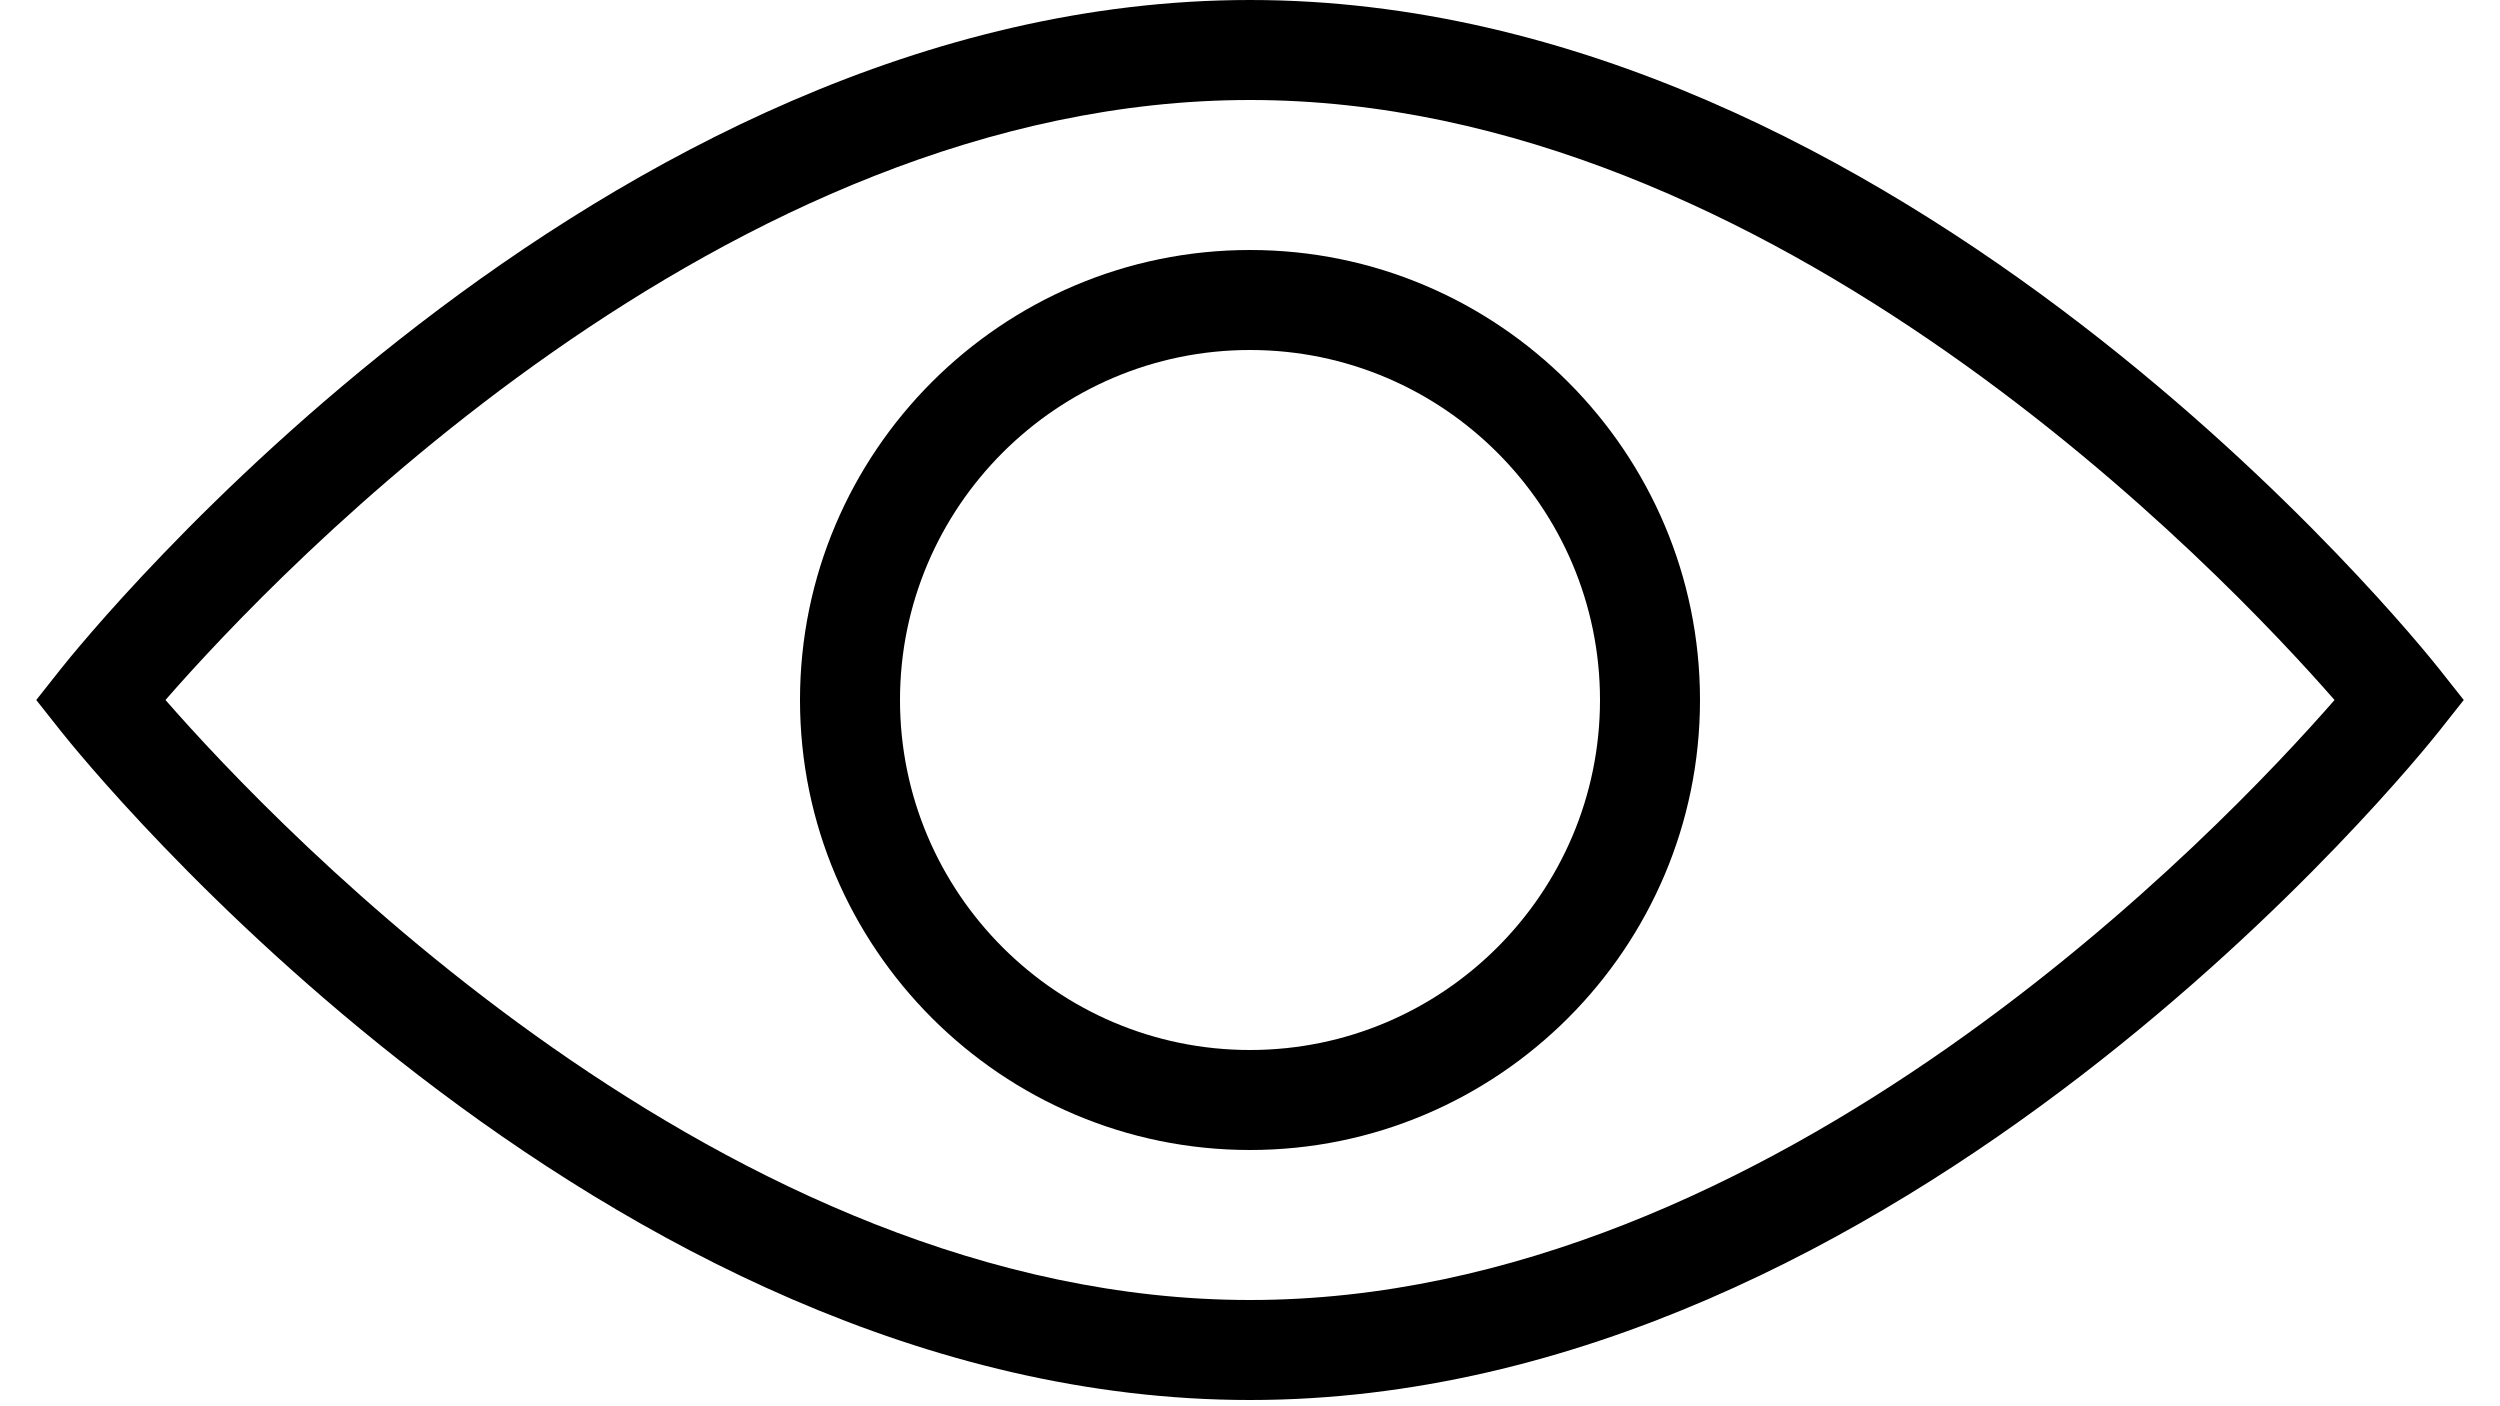
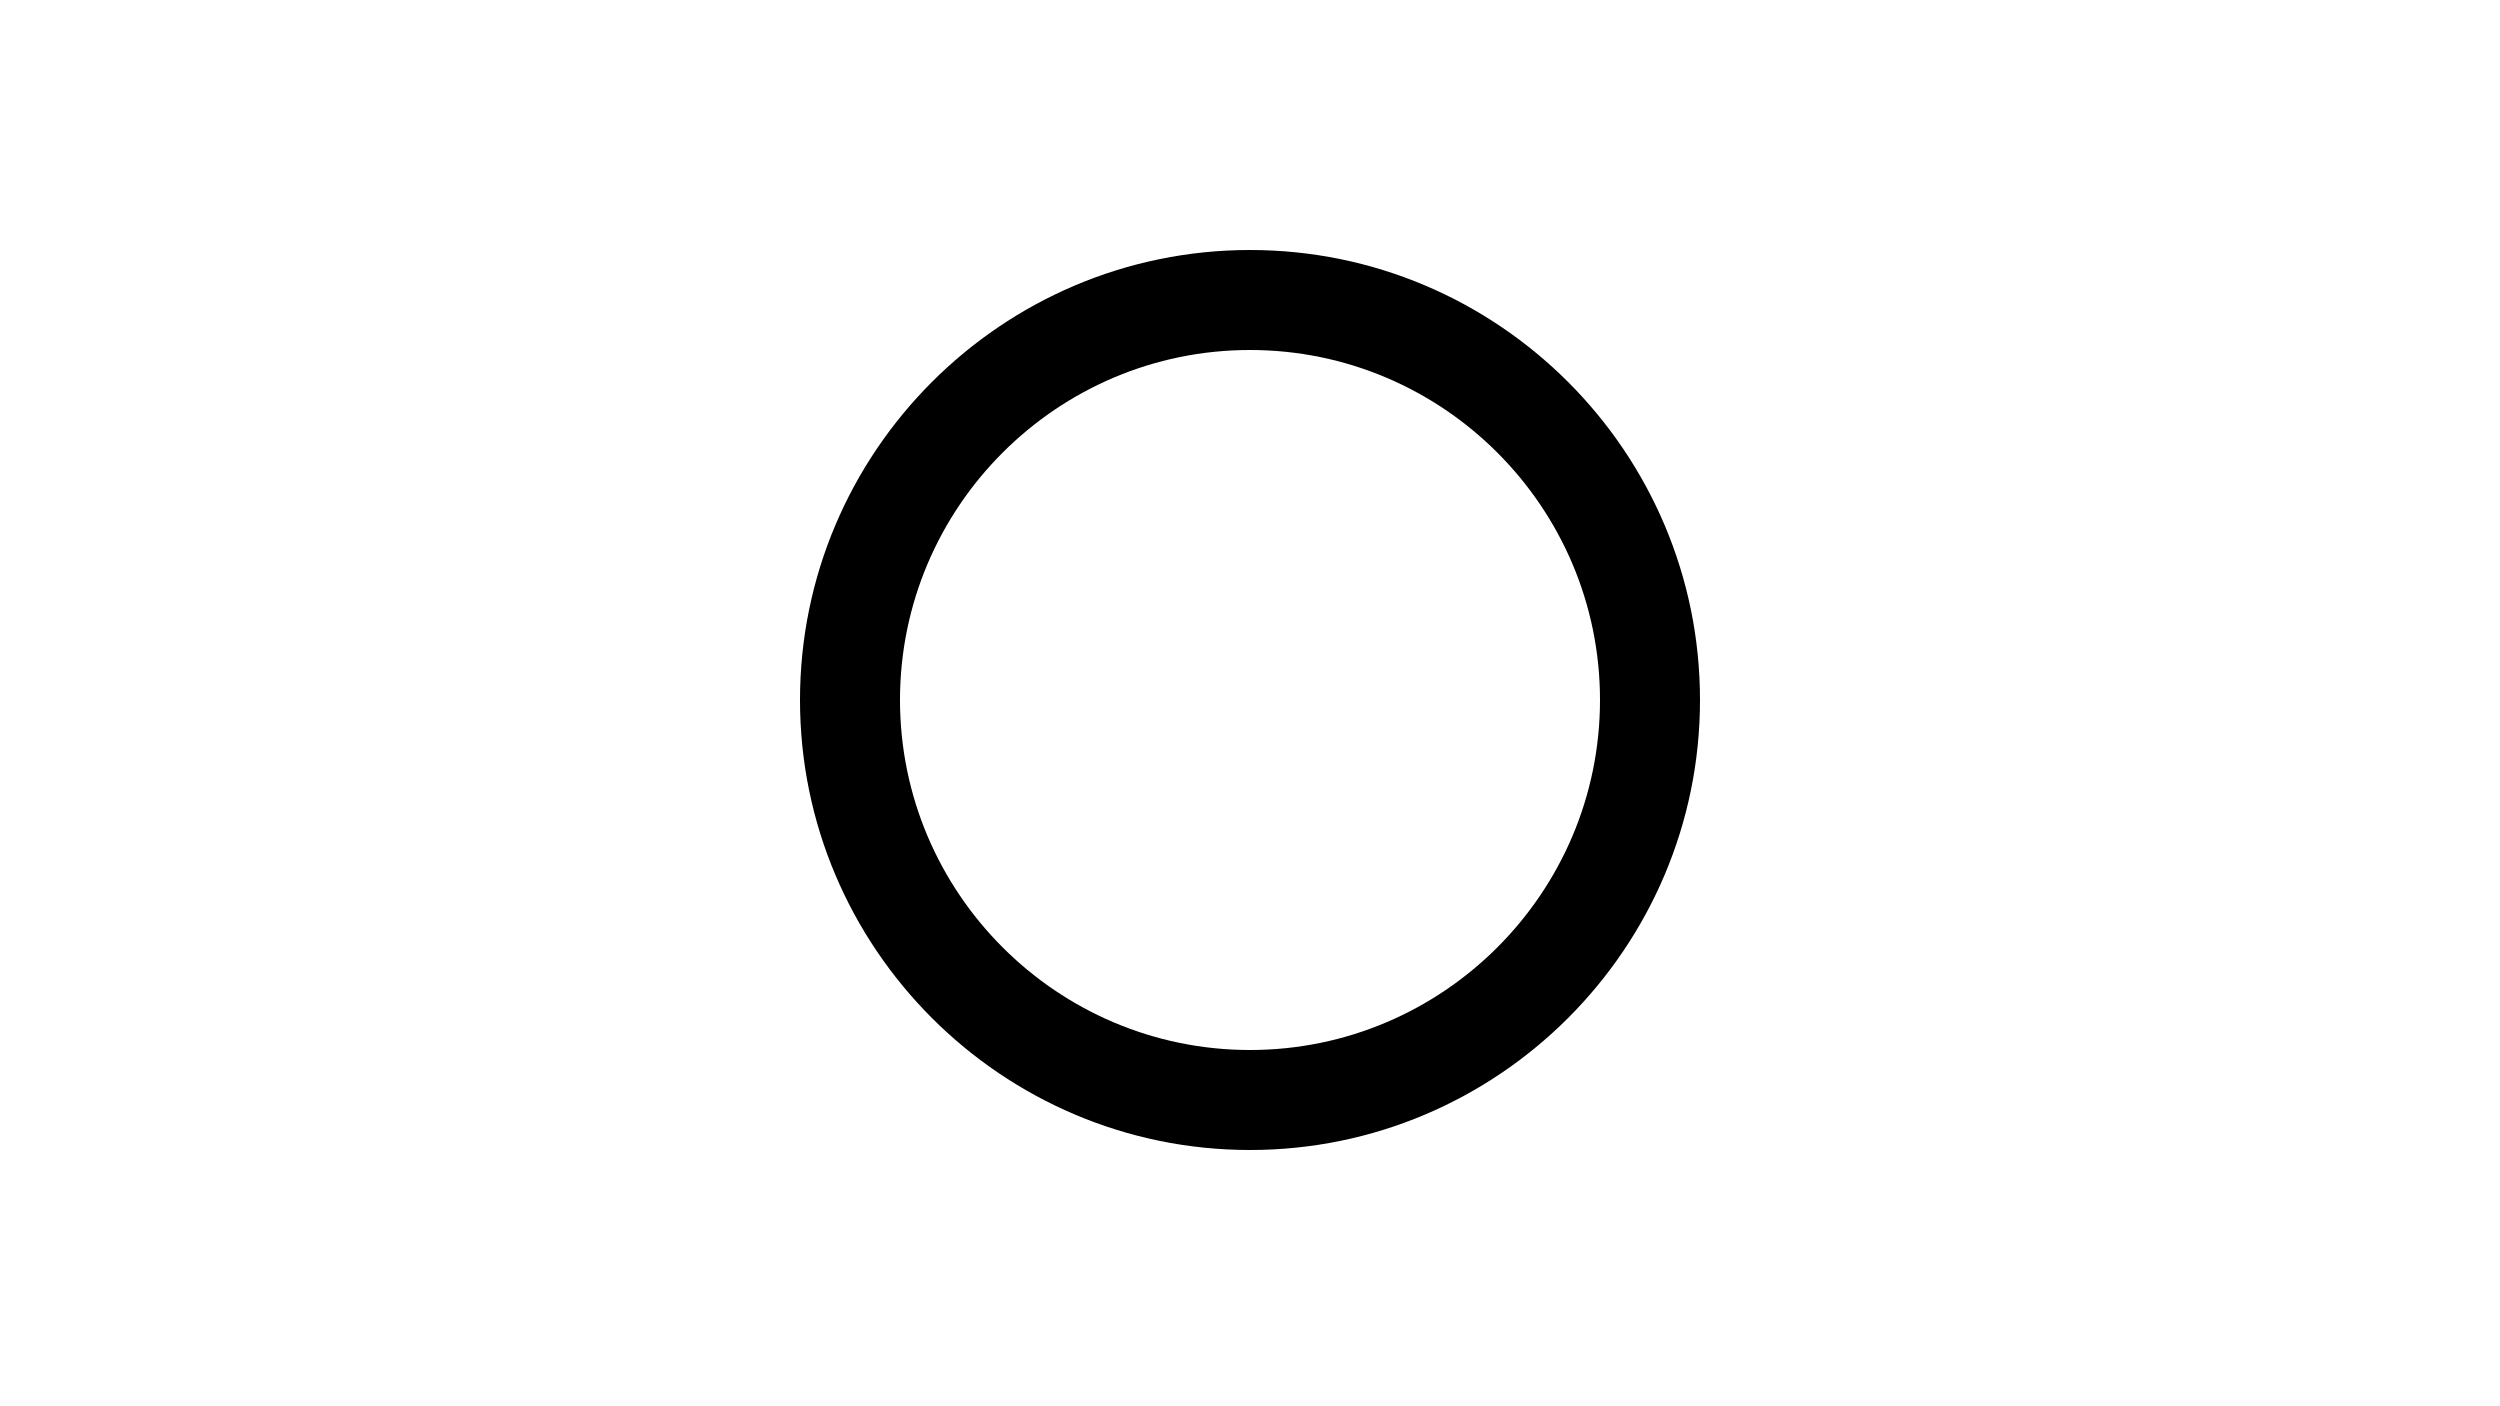
<svg xmlns="http://www.w3.org/2000/svg" width="32px" height="18px" viewBox="0 0 32 18" version="1.1">
  <title>Monitor_iconfinder_eye-visible-show-monitor-see_3209286</title>
  <desc>Created with Sketch.</desc>
  <g id="Page-1" stroke="none" stroke-width="1" fill="none" fill-rule="evenodd">
    <g id="Monitor_iconfinder_eye-visible-show-monitor-see_3209286" fill="#000000" fill-rule="nonzero">
-       <path d="M16,17.92 C24.343,17.92 30.945,9.707 31.222,9.357 L31.536,8.96 L31.222,8.563 C30.945,8.213 24.343,0 16,0 C7.657,0 1.055,8.213 0.778,8.563 L0.464,8.96 L0.778,9.357 C1.055,9.707 7.657,17.92 16,17.92 Z M16,1.28 C22.716,1.28 28.461,7.334 29.882,8.96 C28.463,10.587 22.726,16.64 16,16.64 C9.284,16.64 3.539,10.586 2.118,8.96 C3.537,7.333 9.274,1.28 16,1.28 Z" id="Shape" />
      <path d="M16,14.72 C19.176,14.72 21.76,12.136 21.76,8.96 C21.76,5.784 19.176,3.2 16,3.2 C12.824,3.2 10.24,5.784 10.24,8.96 C10.24,12.136 12.824,14.72 16,14.72 Z M16,4.48 C18.47,4.48 20.48,6.49 20.48,8.96 C20.48,11.43 18.47,13.44 16,13.44 C13.53,13.44 11.52,11.43 11.52,8.96 C11.52,6.49 13.53,4.48 16,4.48 Z" id="Shape" />
    </g>
  </g>
</svg>